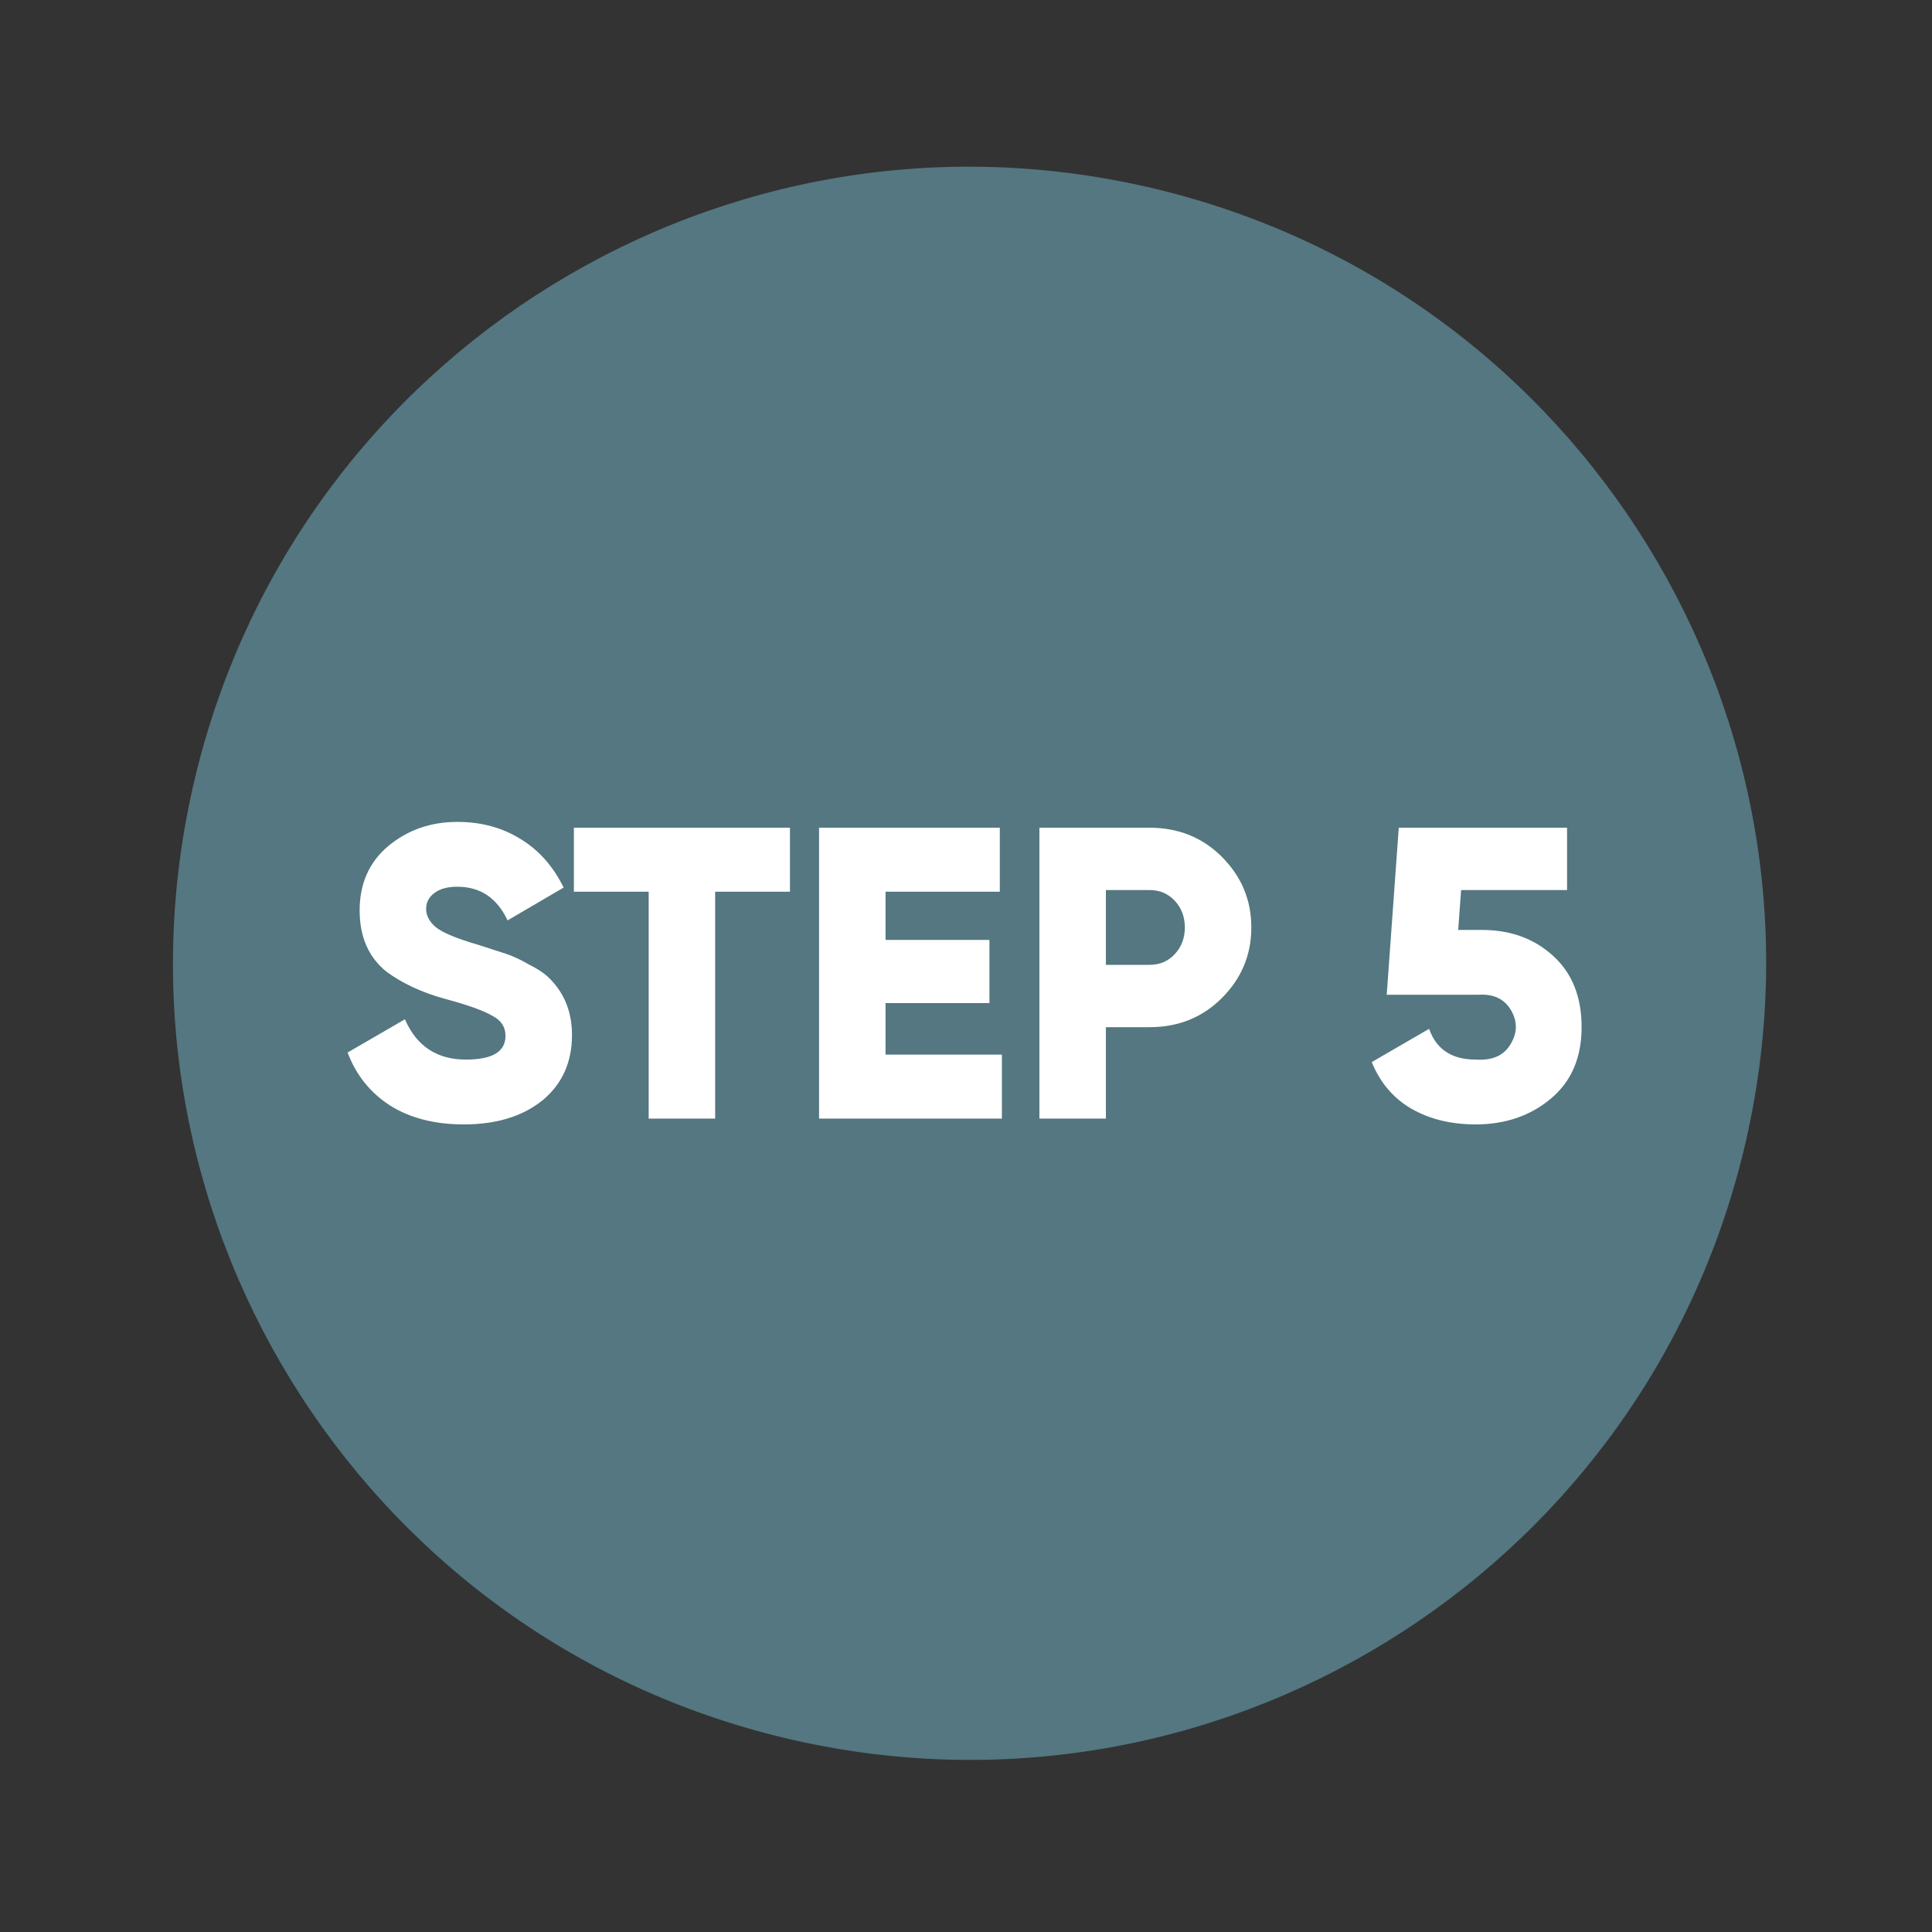
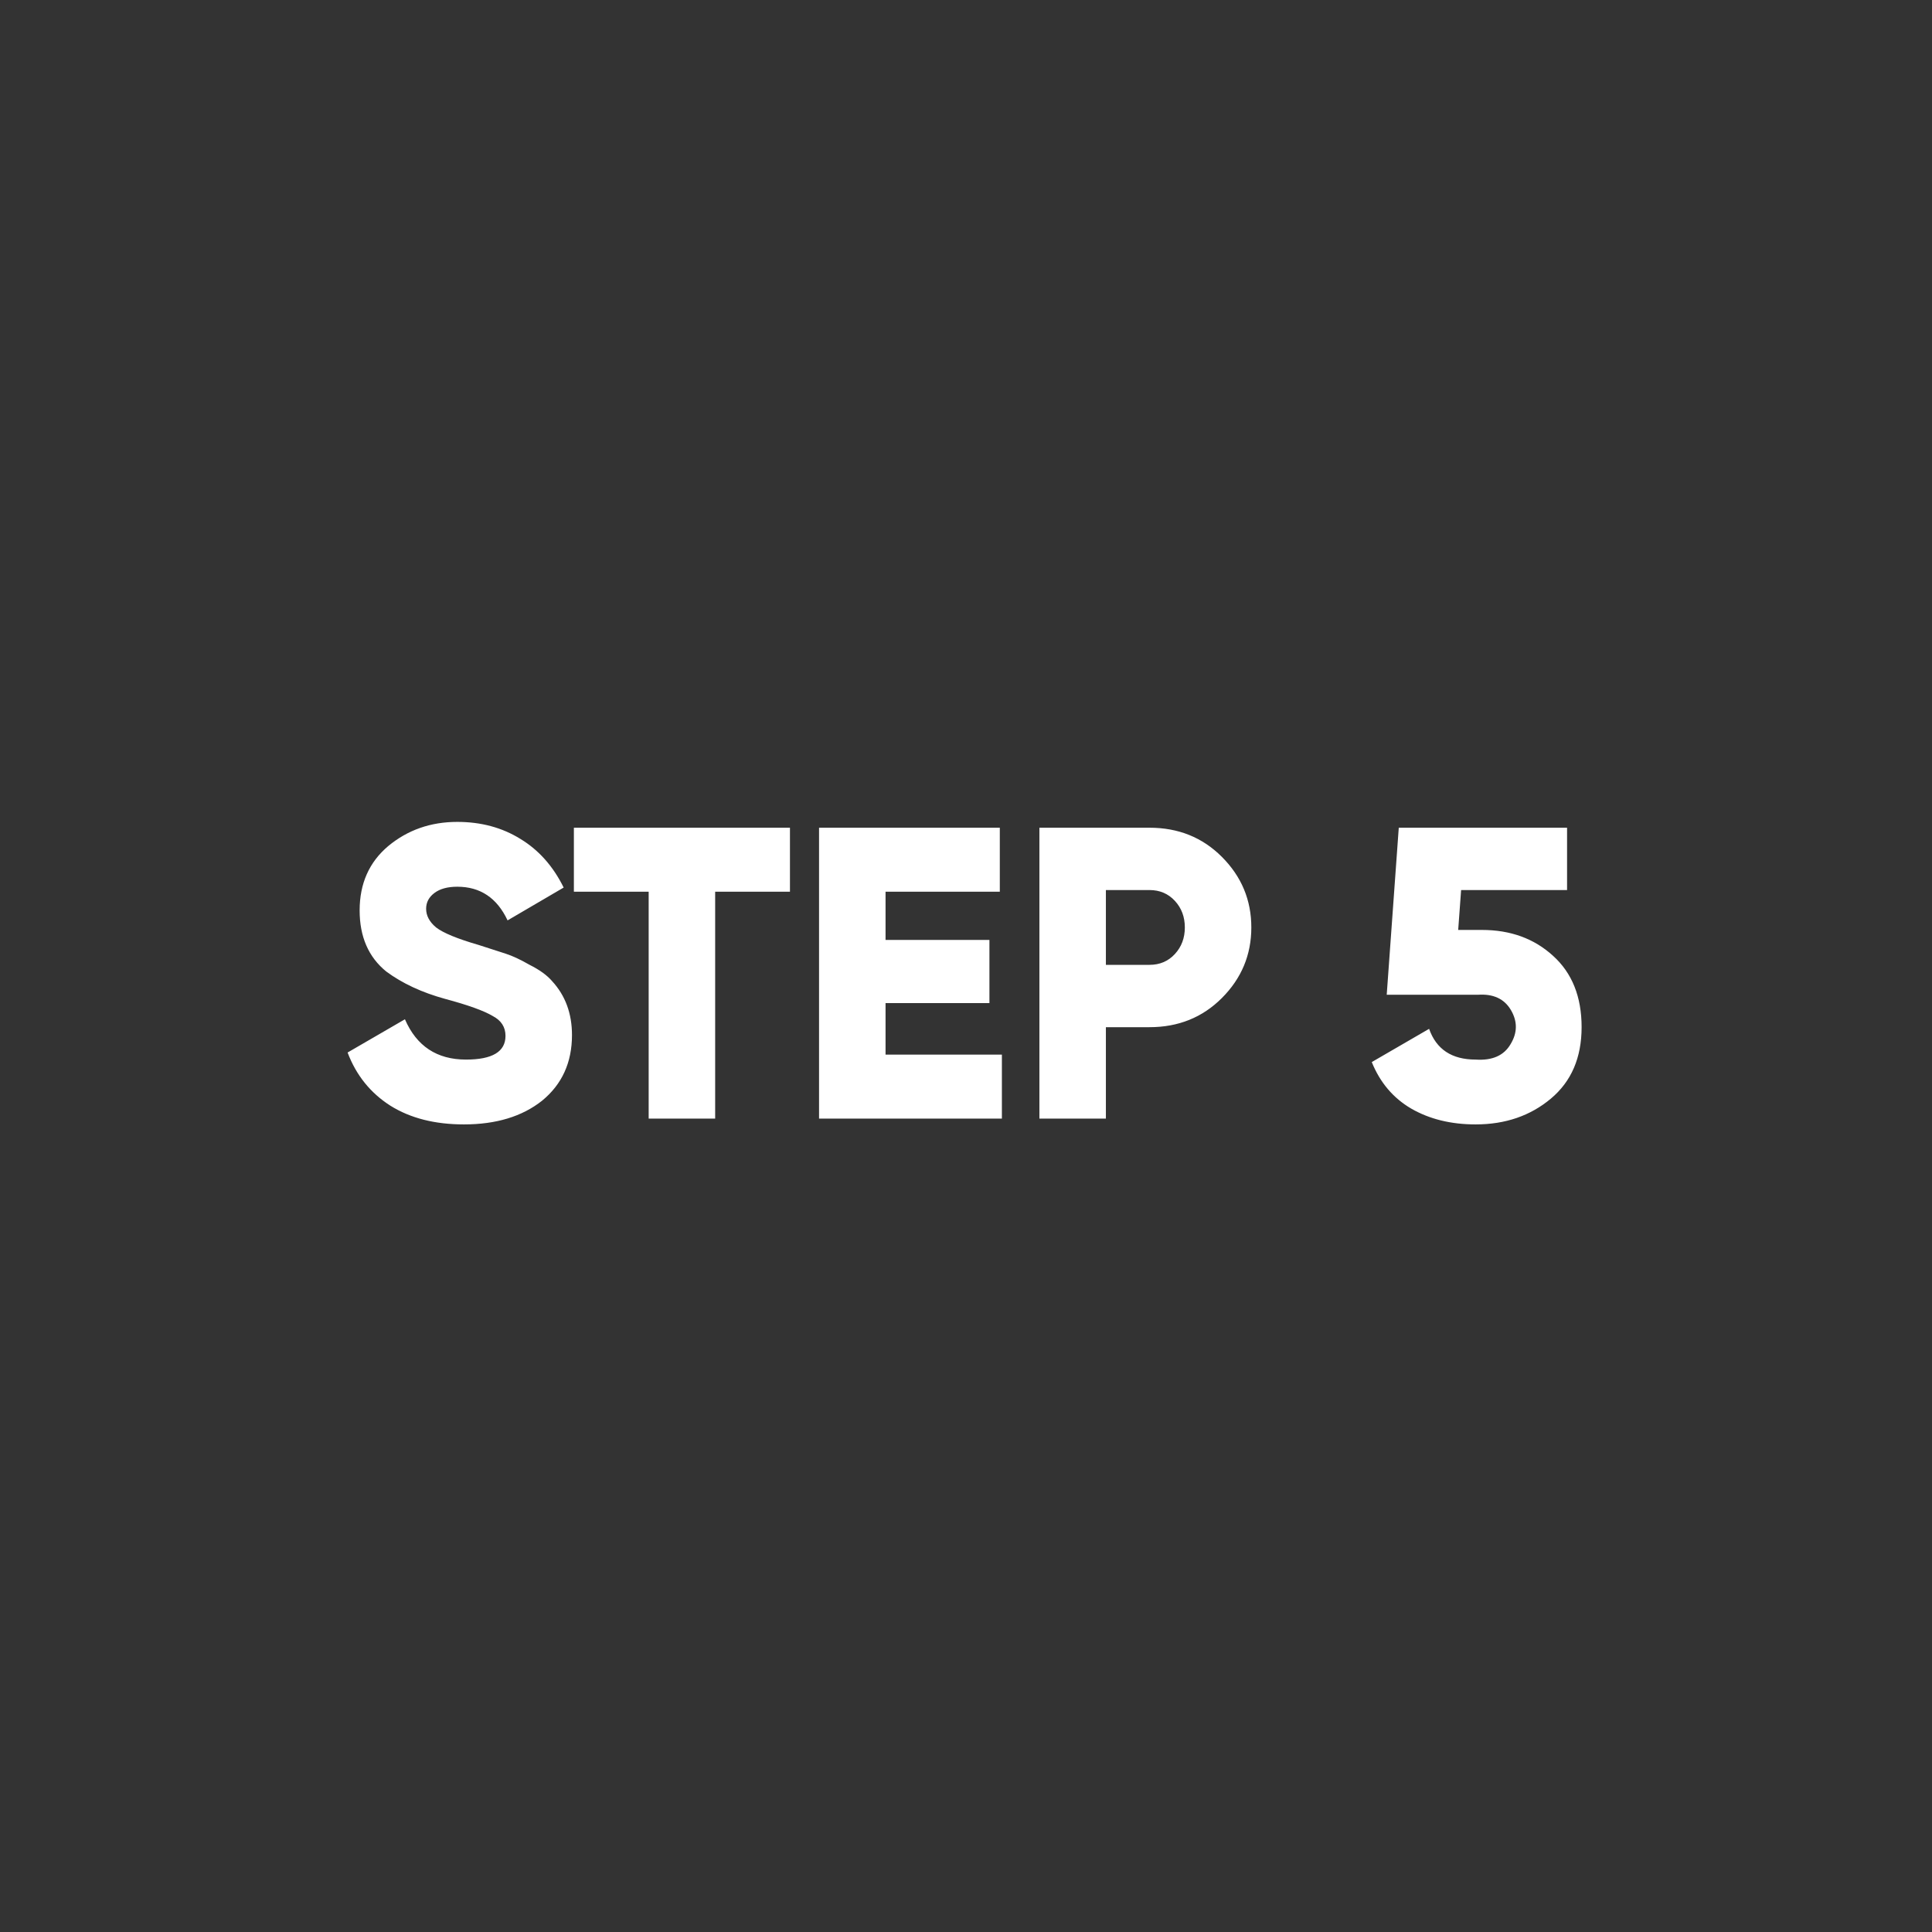
<svg xmlns="http://www.w3.org/2000/svg" width="174" height="174" viewBox="0 0 174 174" fill="none">
  <rect x="0" y="0" width="174" height="174" fill="#333333" stroke="none" />
-   <path d="M157.091 103.404C166.285 64.872 142.501 26.181 103.969 16.987C65.436 7.793 26.745 31.577 17.551 70.11C8.357 108.643 32.141 147.333 70.674 156.527C109.207 165.721 147.897 141.937 157.091 103.404Z" fill="#547781" />
  <path d="M41.783 101.267C39.164 101.267 36.956 100.705 35.16 99.582C33.363 98.435 32.078 96.838 31.305 94.792L36.469 91.798C37.517 94.219 39.351 95.428 41.971 95.428C44.341 95.428 45.526 94.718 45.526 93.295C45.526 92.497 45.139 91.898 44.366 91.499C43.567 91.025 42.145 90.514 40.099 89.965C38.004 89.391 36.232 88.567 34.785 87.495C33.188 86.197 32.39 84.364 32.39 81.993C32.39 79.573 33.251 77.64 34.972 76.193C36.719 74.746 38.79 74.022 41.185 74.022C43.33 74.022 45.226 74.534 46.873 75.557C48.52 76.555 49.817 78.014 50.765 79.935L45.713 82.892C44.765 80.871 43.255 79.86 41.185 79.86C40.312 79.86 39.625 80.047 39.126 80.422C38.627 80.796 38.378 81.27 38.378 81.844C38.378 82.468 38.677 83.029 39.276 83.528C39.925 84.027 41.197 84.551 43.093 85.1L45.526 85.885C46.15 86.085 46.873 86.422 47.696 86.896C48.594 87.345 49.268 87.832 49.717 88.356C50.915 89.653 51.514 91.275 51.514 93.221C51.514 95.691 50.615 97.662 48.819 99.133C47.023 100.556 44.678 101.267 41.783 101.267ZM51.685 74.546H71.145V80.309H64.409V100.743H58.421V80.309H51.685V74.546ZM79.754 90.339V94.979H90.232V100.743H73.766V74.546H90.045V80.309H79.754V84.65H89.11V90.339H79.754ZM93.611 74.546H103.528C106.123 74.546 108.293 75.419 110.04 77.166C111.811 78.937 112.697 81.058 112.697 83.528C112.697 85.998 111.811 88.118 110.04 89.89C108.293 91.636 106.123 92.51 103.528 92.51H99.599V100.743H93.611V74.546ZM99.599 86.896H103.528C104.451 86.896 105.212 86.572 105.811 85.923C106.41 85.274 106.709 84.476 106.709 83.528C106.709 82.58 106.41 81.781 105.811 81.133C105.212 80.484 104.451 80.16 103.528 80.16H99.599V86.896ZM131.328 83.752H133.461C136.031 83.752 138.164 84.526 139.86 86.073C141.582 87.62 142.443 89.765 142.443 92.51C142.443 95.254 141.52 97.4 139.673 98.946C137.827 100.493 135.569 101.267 132.9 101.267C130.679 101.267 128.746 100.793 127.099 99.844C125.477 98.896 124.292 97.499 123.544 95.653L128.708 92.659C129.357 94.505 130.754 95.428 132.9 95.428C134.397 95.528 135.444 95.067 136.043 94.044C136.667 93.021 136.679 91.998 136.081 90.975C135.482 89.952 134.484 89.491 133.087 89.591H124.891L125.976 74.546H141.133V80.16H131.59L131.328 83.752Z" fill="white" />
</svg>